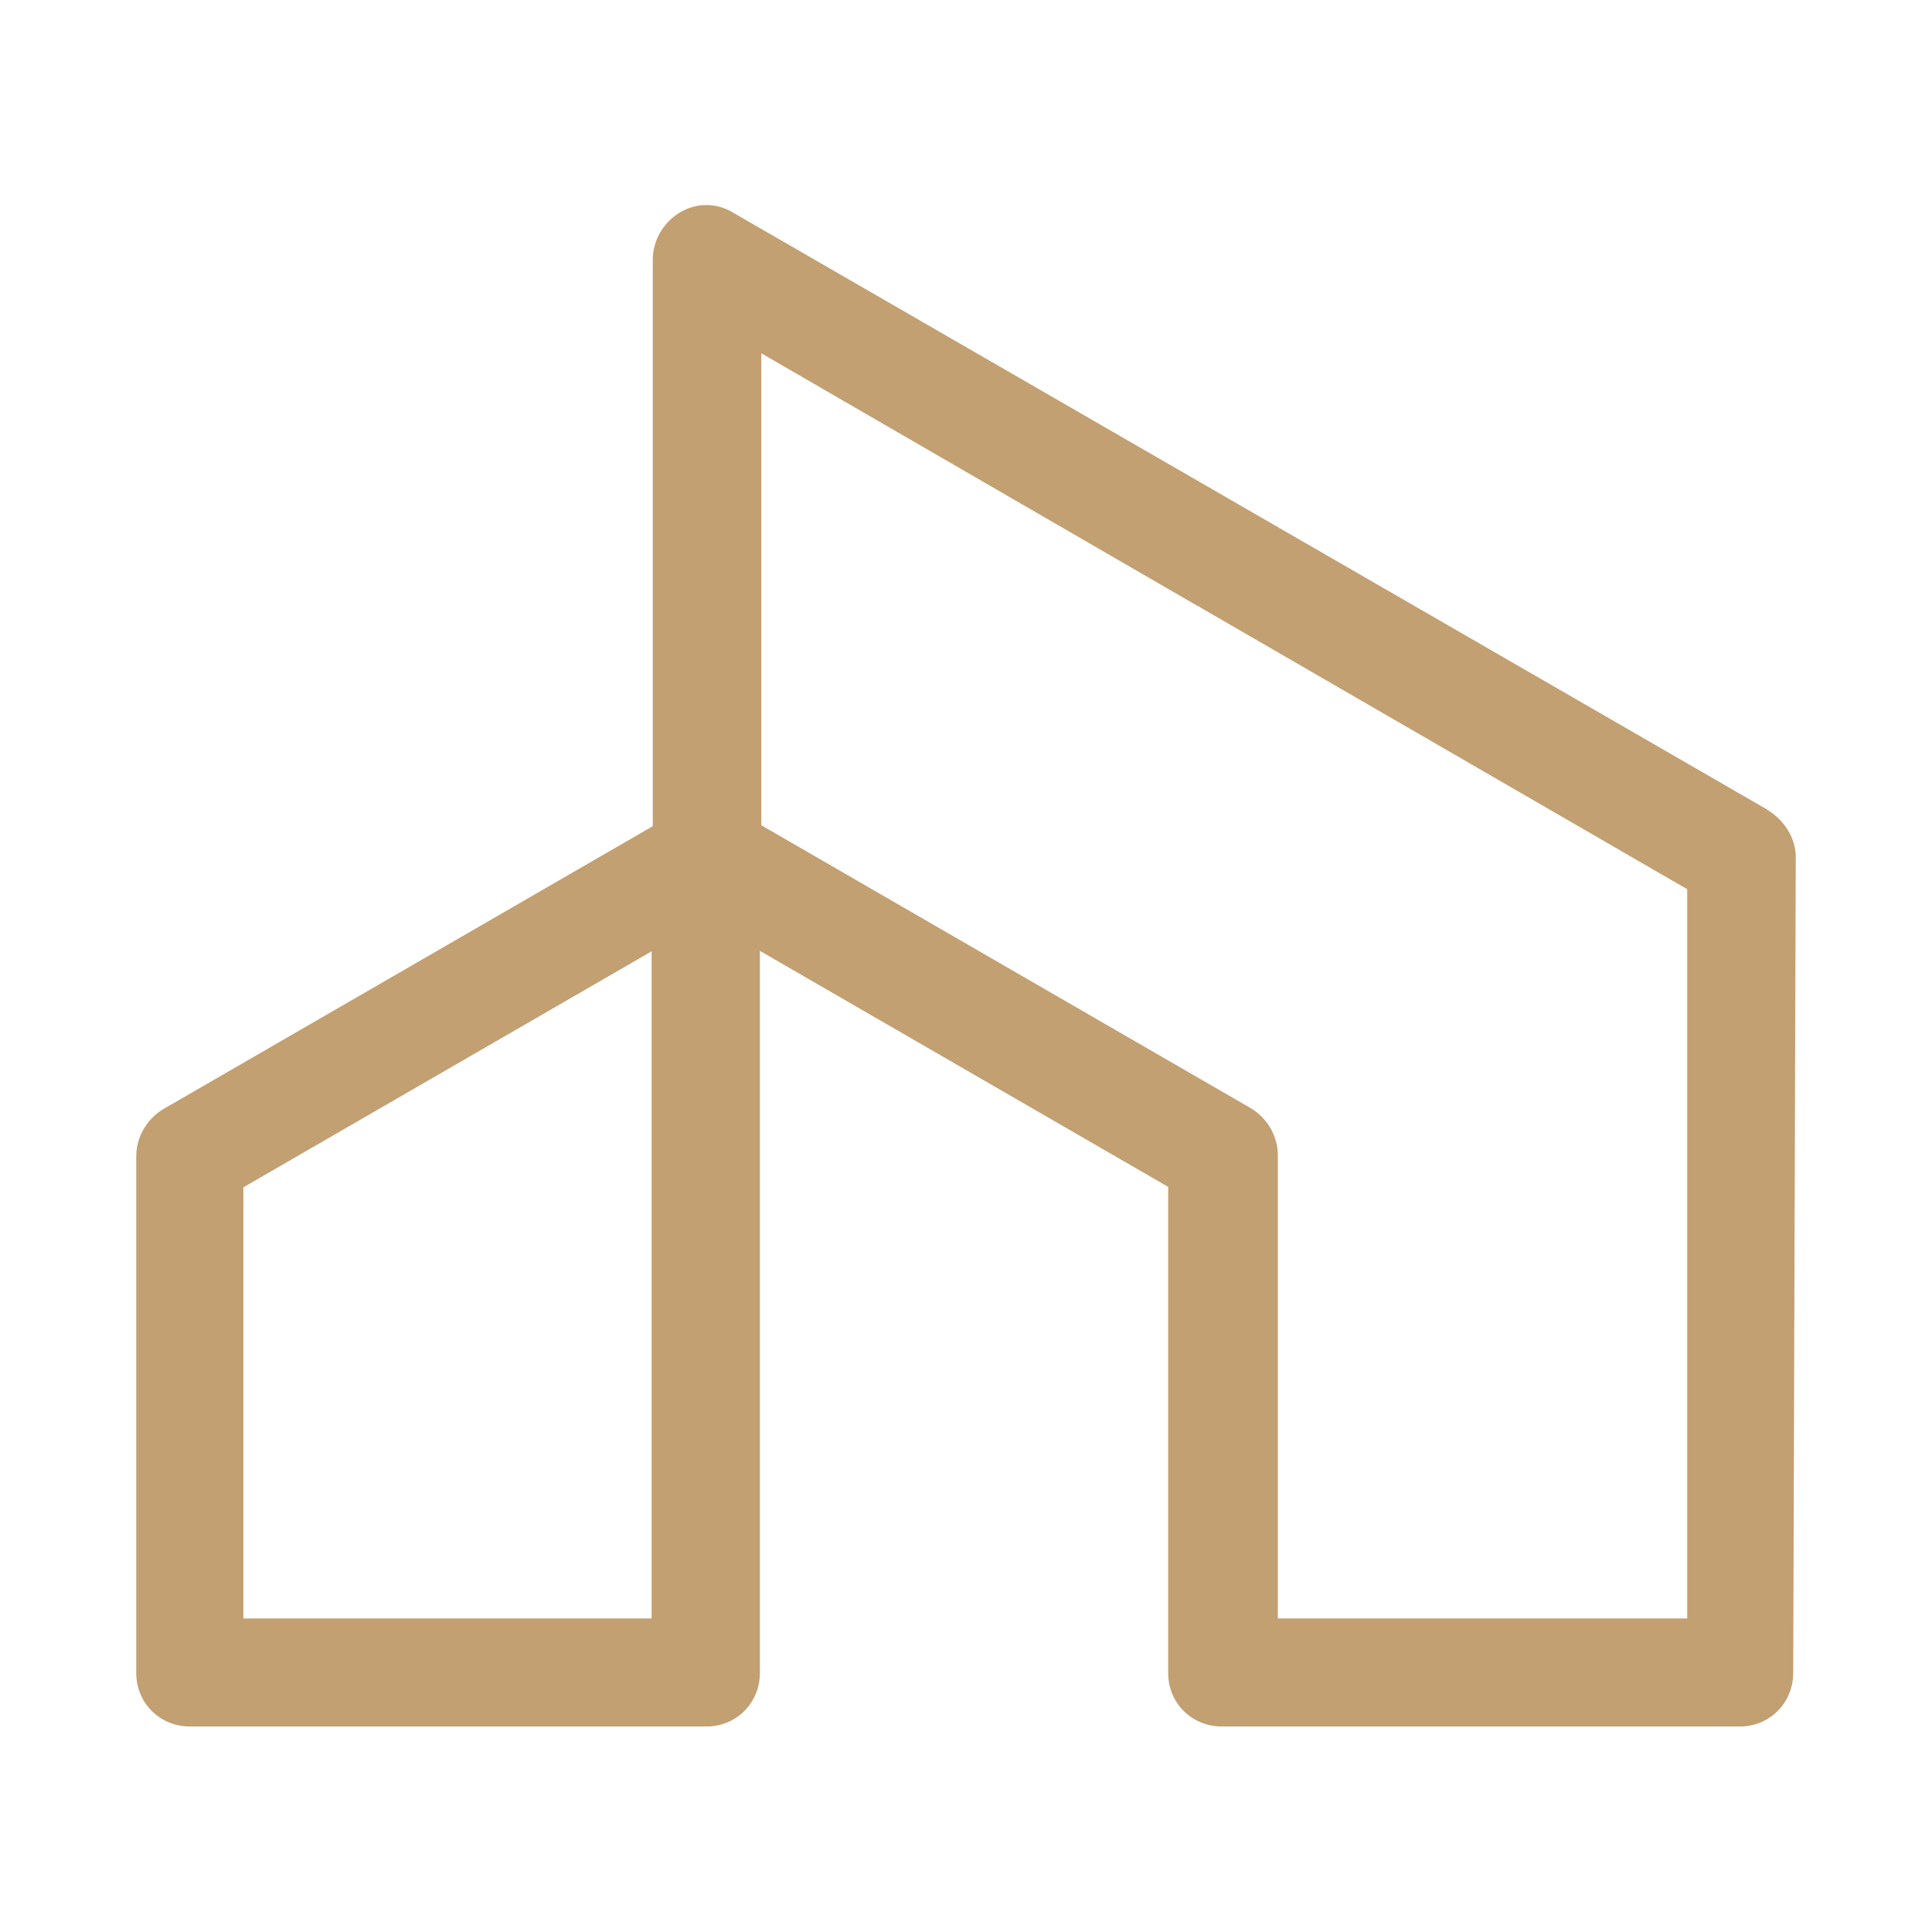
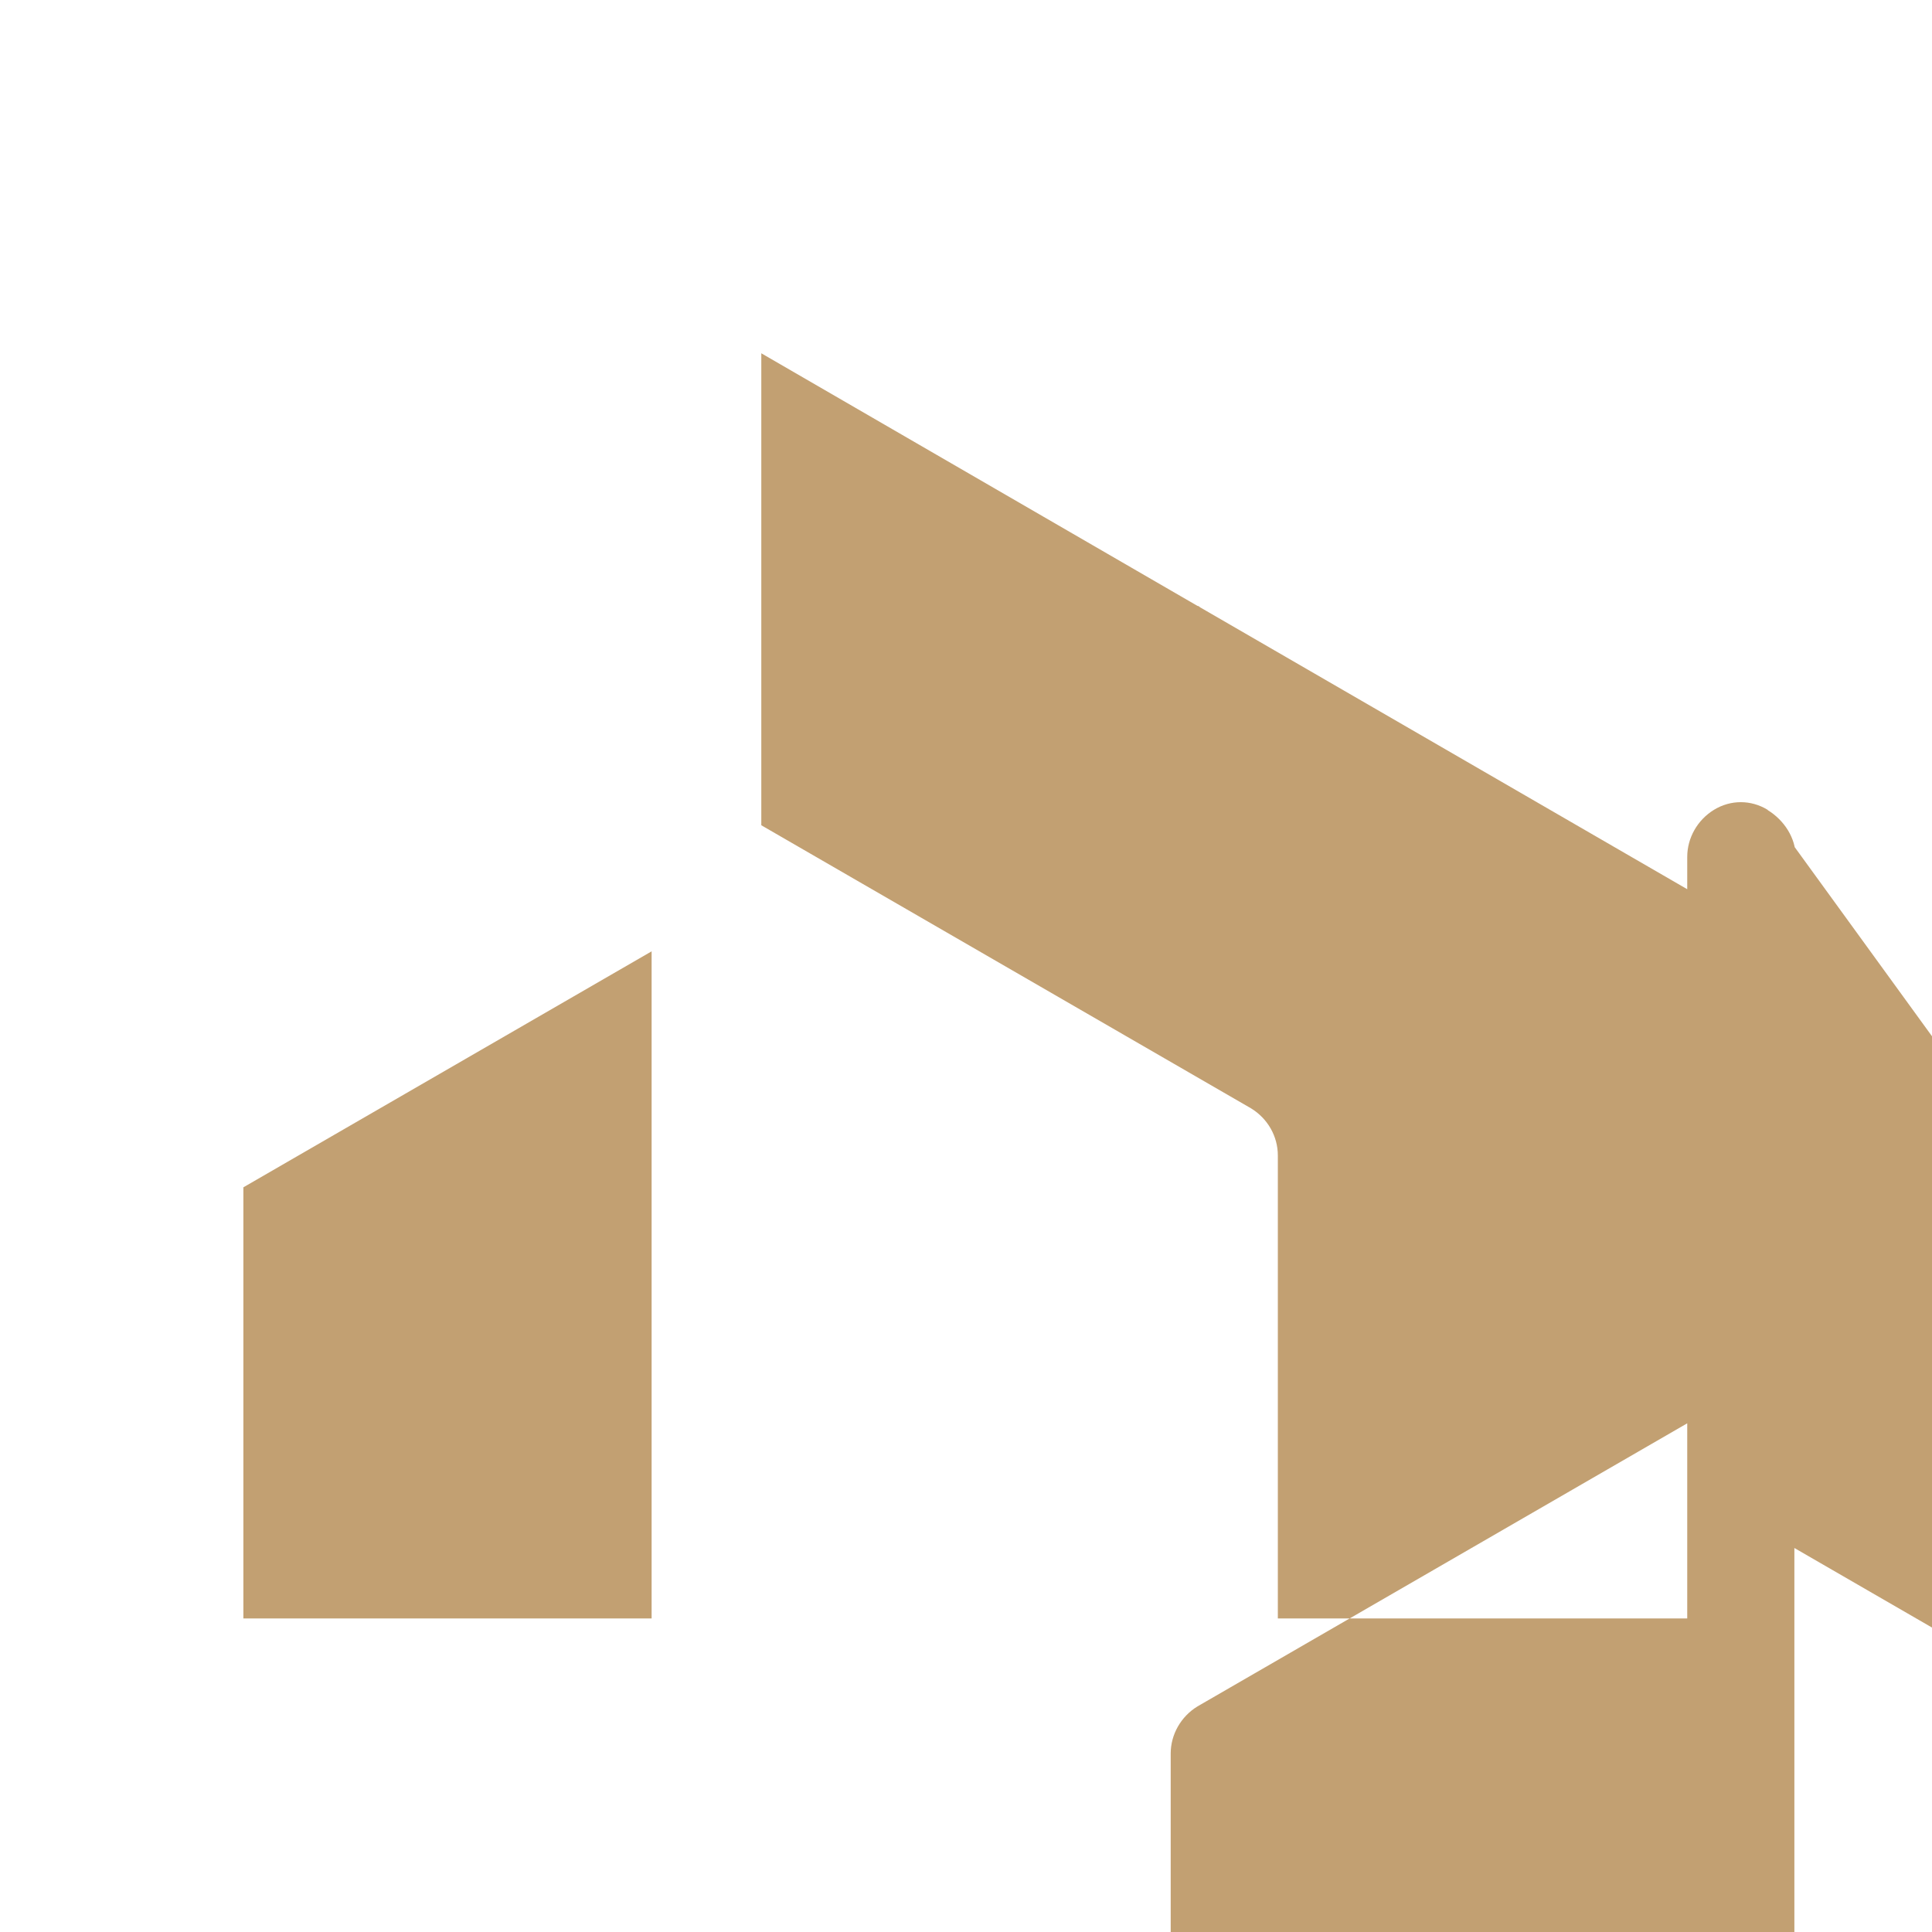
<svg xmlns="http://www.w3.org/2000/svg" version="1.1" width="836.7" height="836.7">
  <svg id="SvgjsSvg1005" version="1.1" viewBox="0 0 836.7 836.7">
    <defs>
      <style>
      .st0 {
        fill: #c2a072;
      }
    </style>
    </defs>
-     <path class="st0" d="M765.5,350.7L317.5,92.1c-7.2-4.4-16-4.4-23.2,0-7.2,4.4-11.6,12.2-11.6,20.4v245.3l-212.1,122.6c-7.2,4.4-11.6,12.2-11.6,20.4v223.7c0,13.3,10.5,23.2,23.2,23.2h223.7c13.3,0,23.2-10.5,23.2-23.2v-312.7l176.8,102.2v210.5c0,13.3,10.5,23.2,23.2,23.2h224.3c13.3,0,23.2-10.5,23.2-23.2M282.2,700.9H105.4v-186.7l176.8-102.2v288.9ZM730.7,700.9h-177.3v-200.5c0-8.3-4.4-16-11.6-20.4l-212.1-122.6v-204.4l188.9,109.4s.6,0,1.1.6l211,122.1v316.5h0v-.6ZM776.6,724.7l1.1-353.5c0-8.3-5-16-12.2-20.4" />
+     <path class="st0" d="M765.5,350.7c-7.2-4.4-16-4.4-23.2,0-7.2,4.4-11.6,12.2-11.6,20.4v245.3l-212.1,122.6c-7.2,4.4-11.6,12.2-11.6,20.4v223.7c0,13.3,10.5,23.2,23.2,23.2h223.7c13.3,0,23.2-10.5,23.2-23.2v-312.7l176.8,102.2v210.5c0,13.3,10.5,23.2,23.2,23.2h224.3c13.3,0,23.2-10.5,23.2-23.2M282.2,700.9H105.4v-186.7l176.8-102.2v288.9ZM730.7,700.9h-177.3v-200.5c0-8.3-4.4-16-11.6-20.4l-212.1-122.6v-204.4l188.9,109.4s.6,0,1.1.6l211,122.1v316.5h0v-.6ZM776.6,724.7l1.1-353.5c0-8.3-5-16-12.2-20.4" />
  </svg>
  <style>@media (prefers-color-scheme: light) { :root { filter: none; } }
@media (prefers-color-scheme: dark) { :root { filter: none; } }
</style>
</svg>